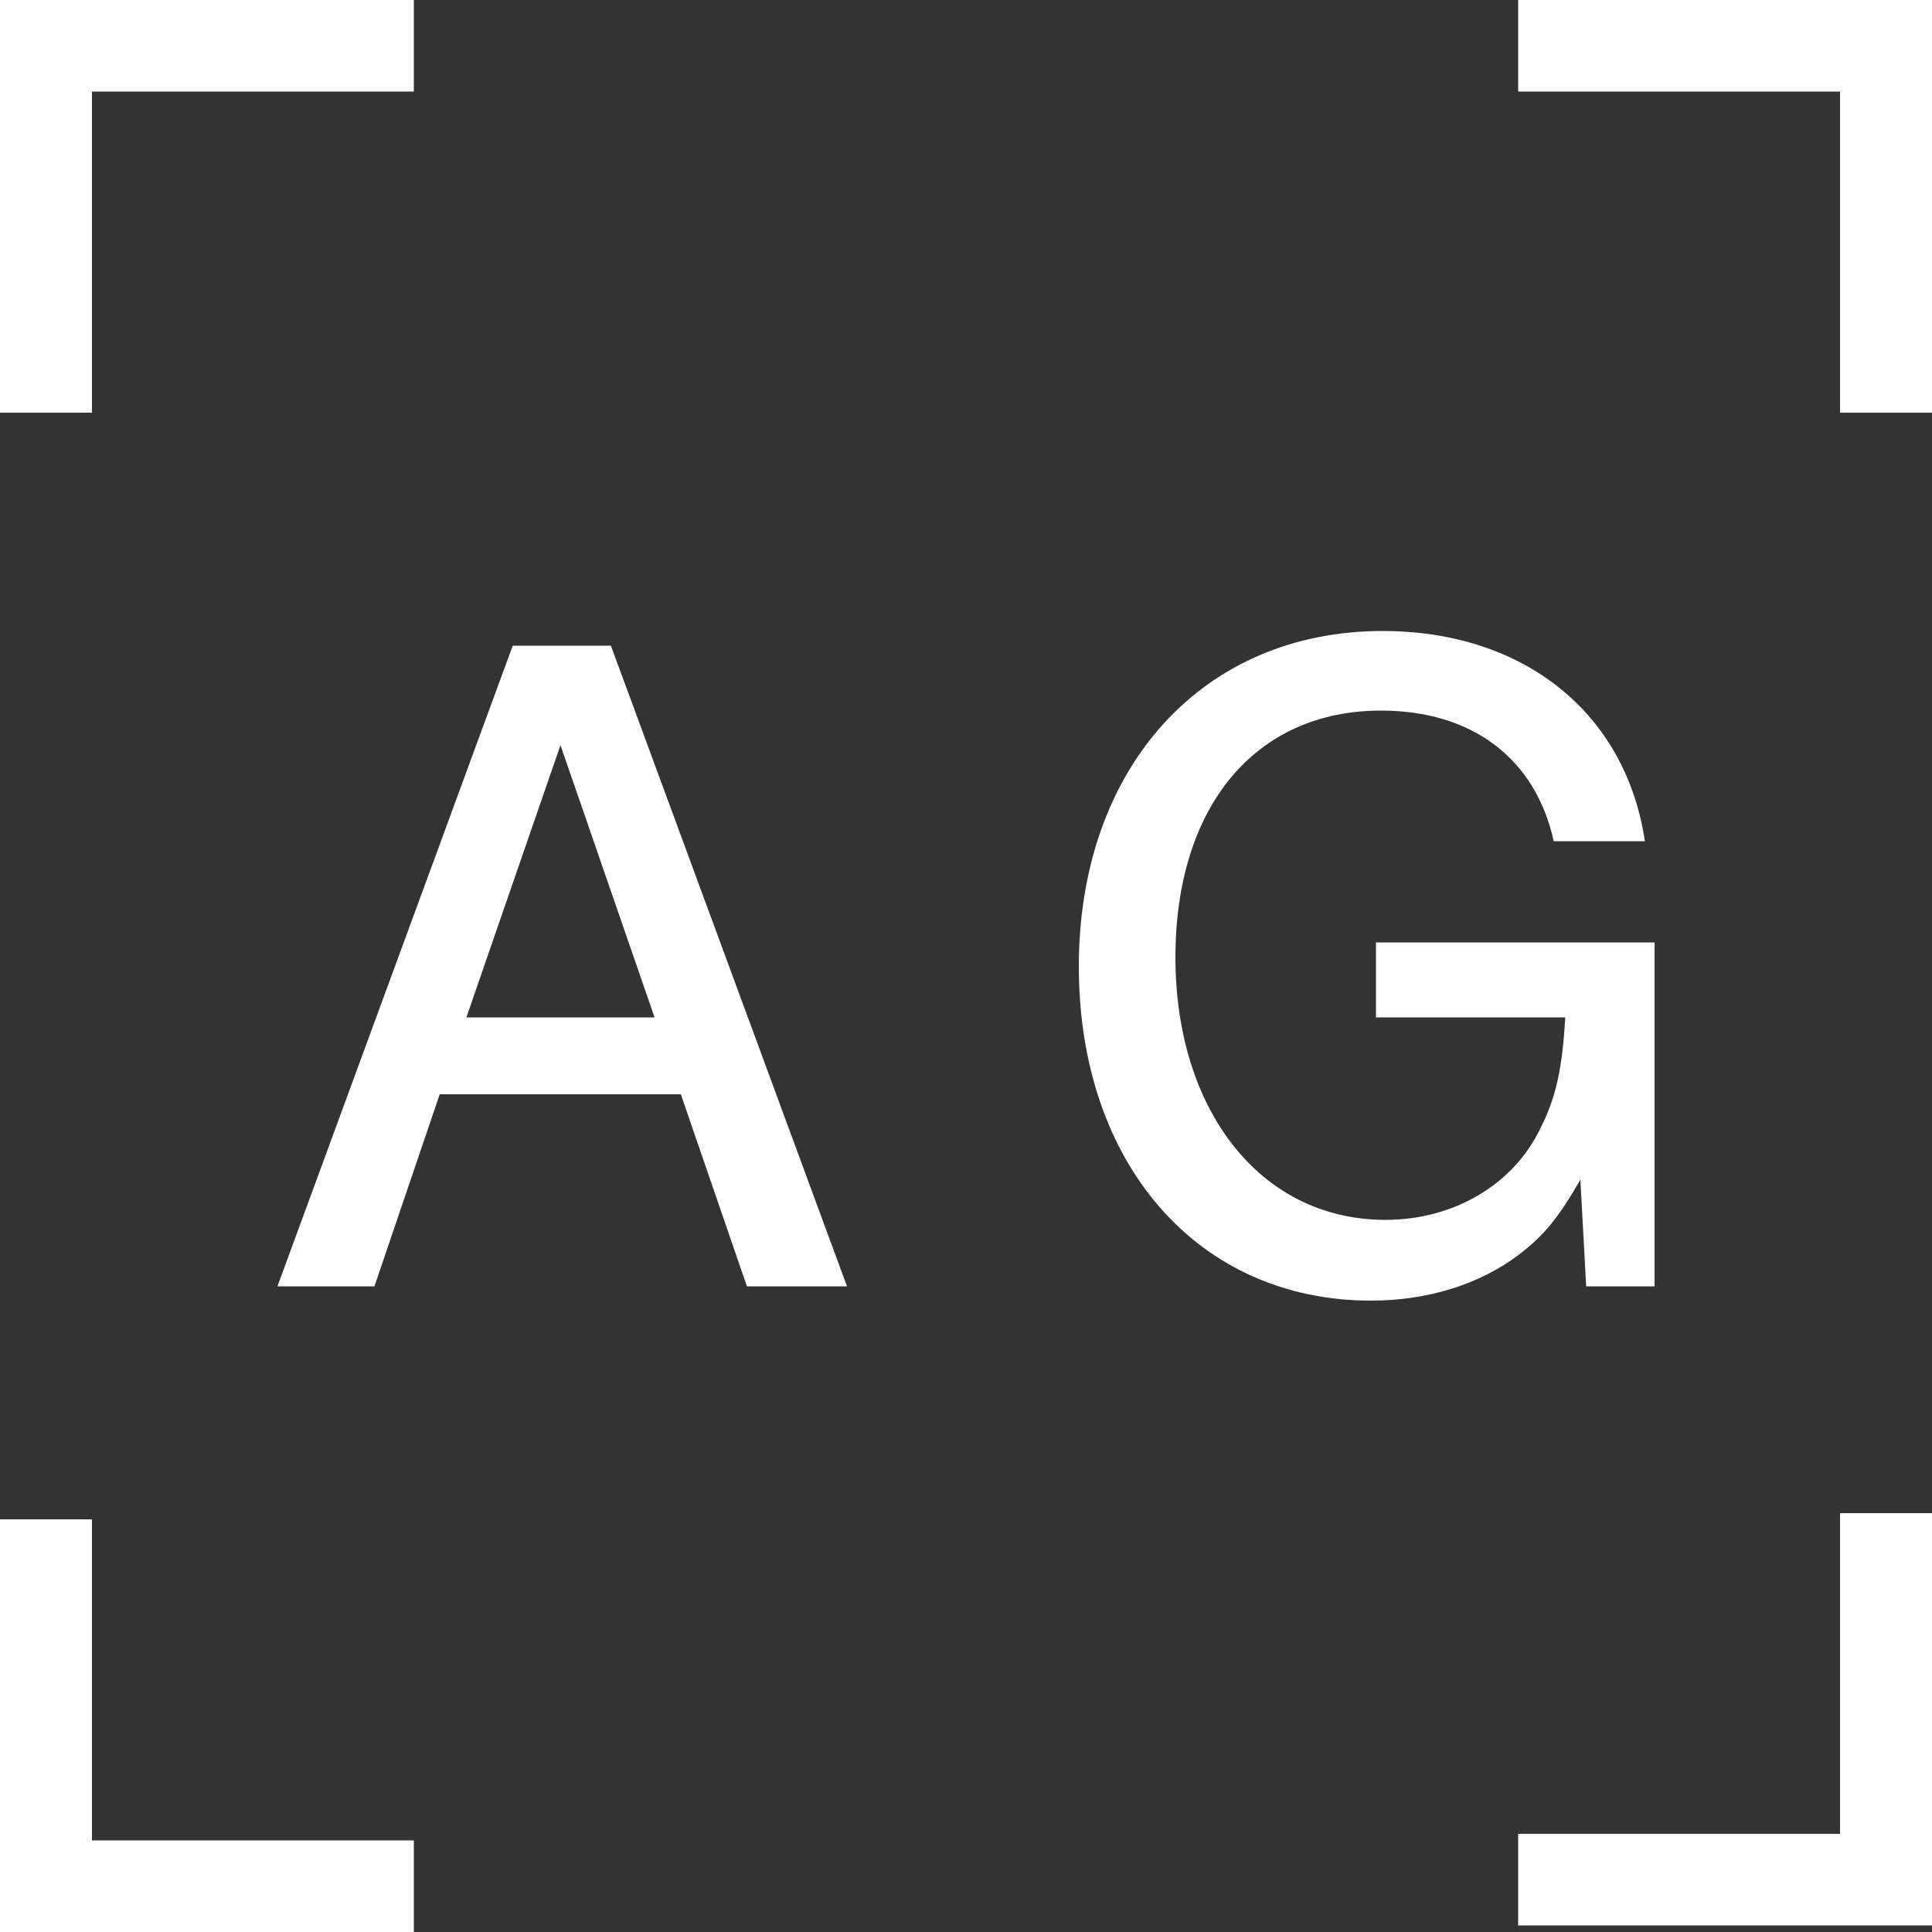
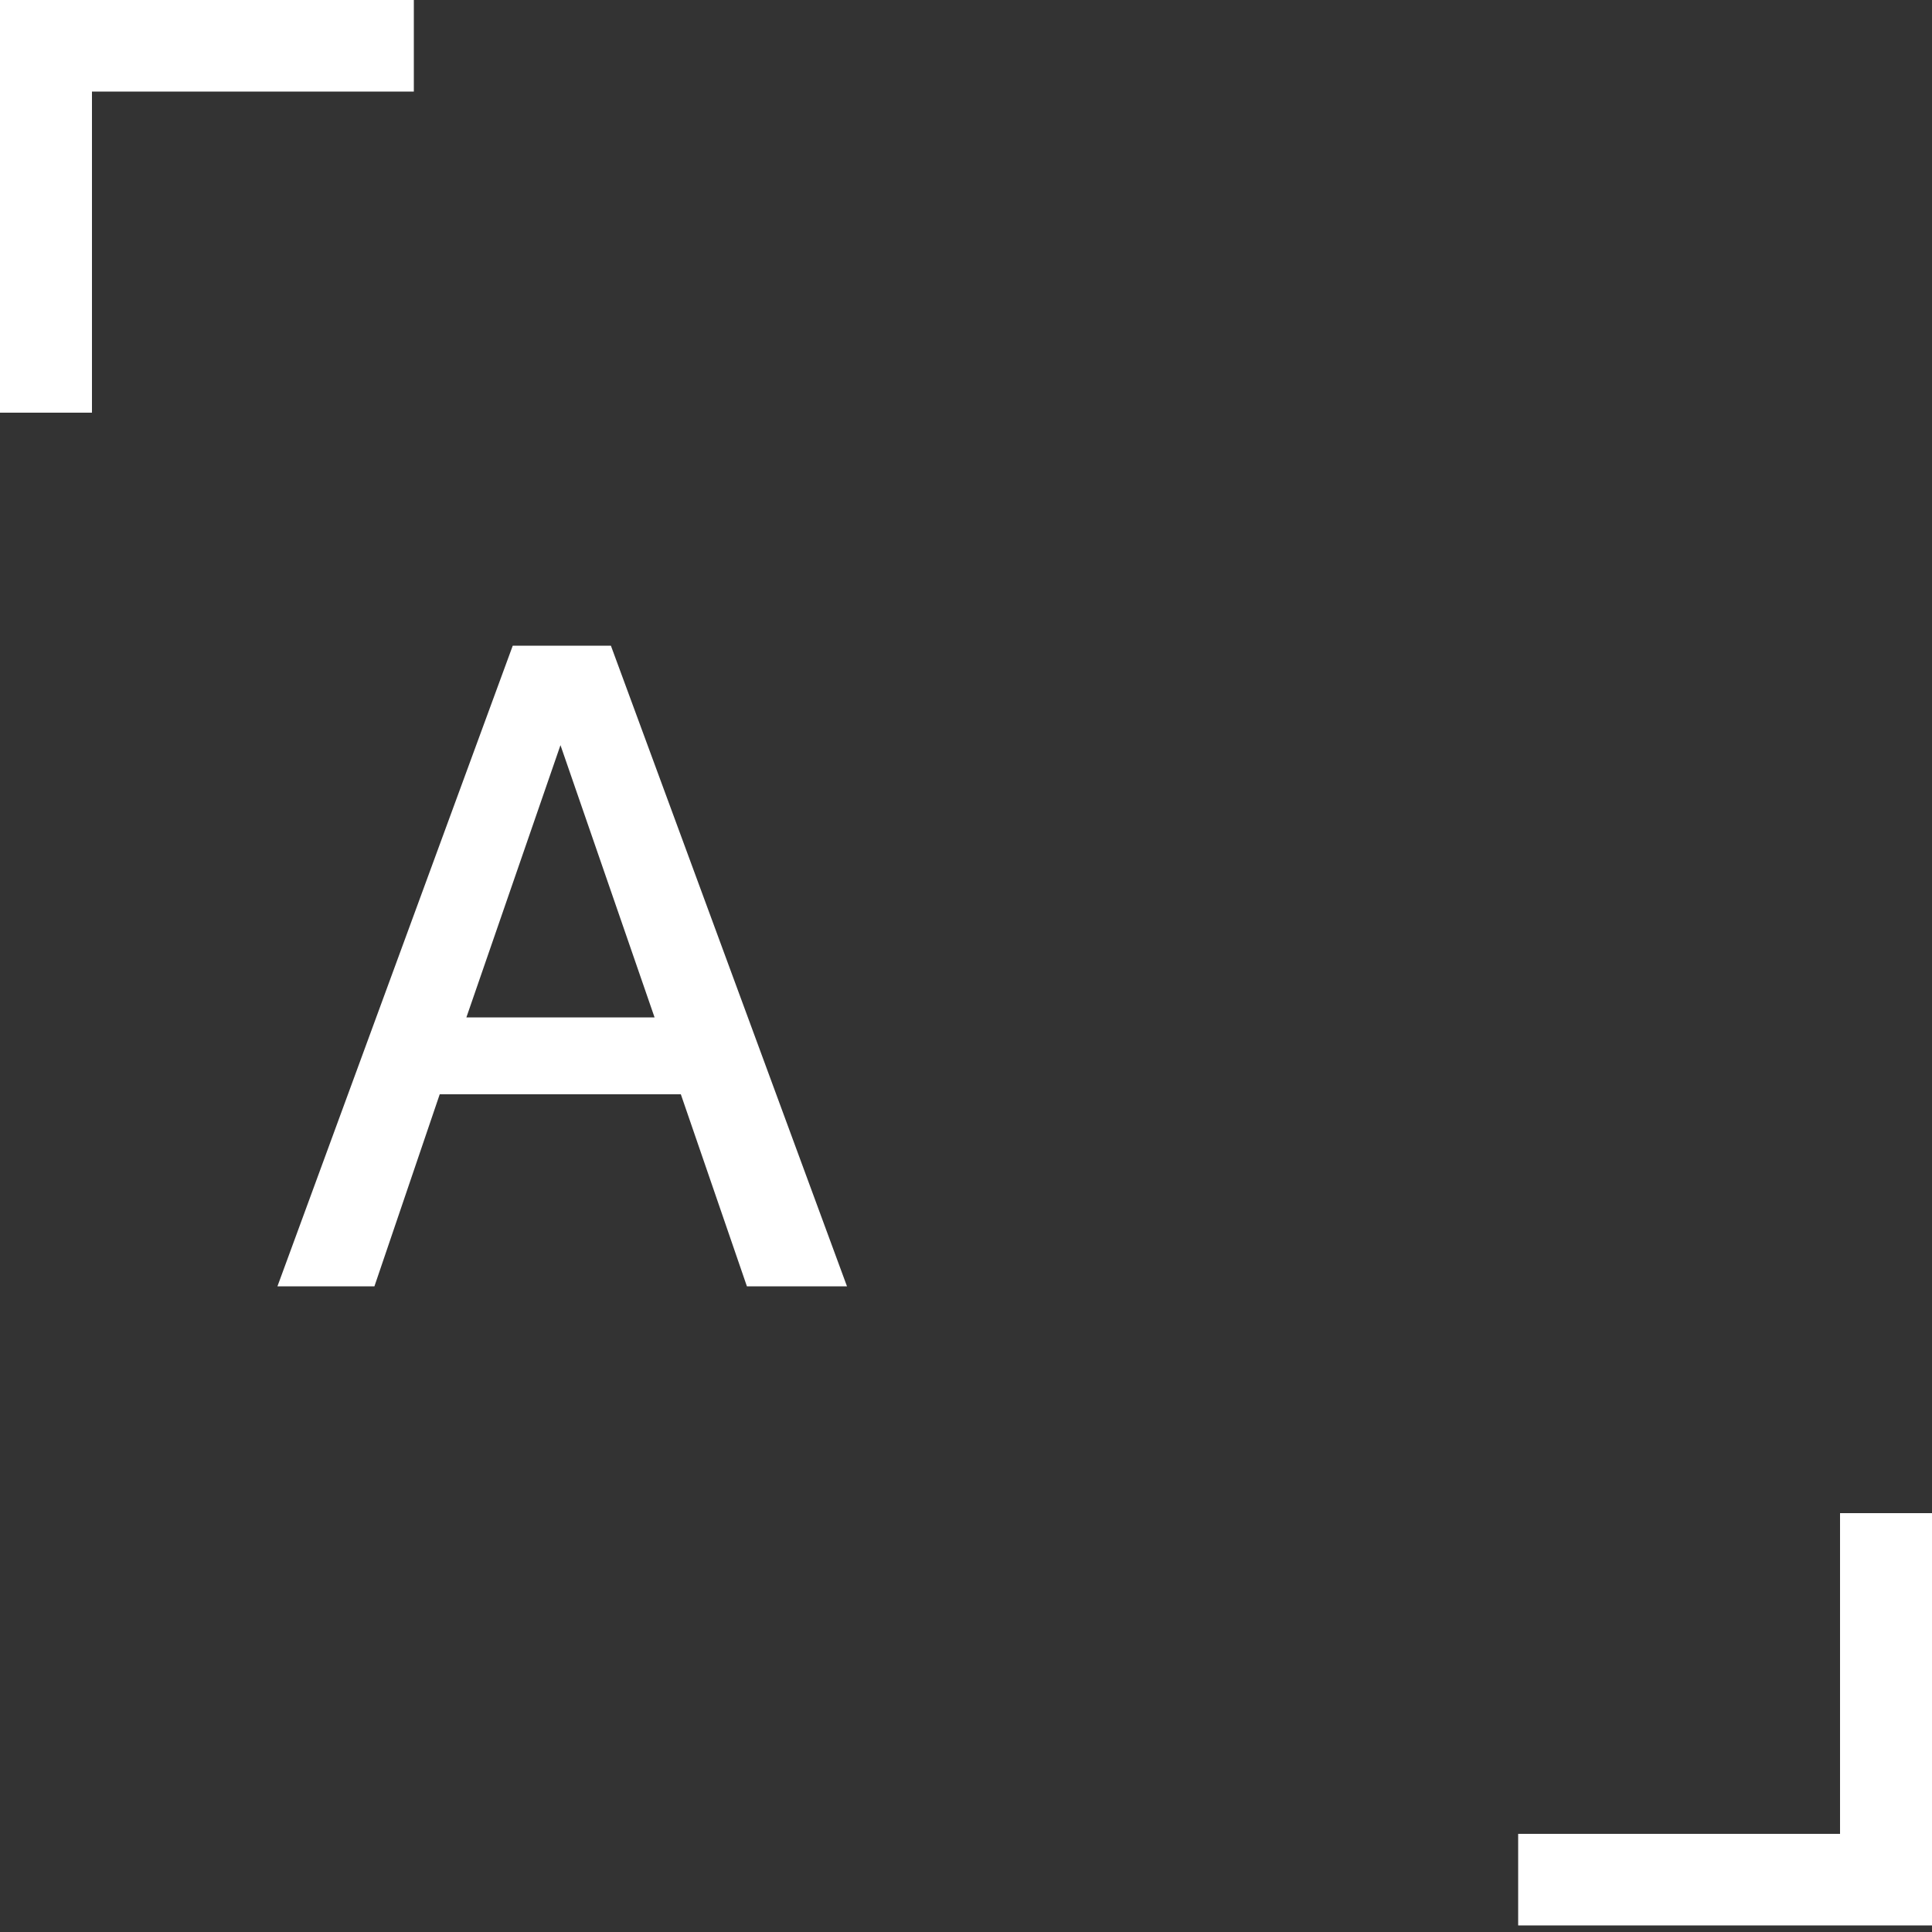
<svg xmlns="http://www.w3.org/2000/svg" id="uuid-4de31b19-b933-4bef-884d-dcffafd5f34f" viewBox="0 0 50 50">
  <rect x="0" y="0" width="50" height="50" fill="#333333" stroke="none" />
  <defs>
    <style>.uuid-df6ae73d-507c-4be8-9b4d-983f3011fc9b{fill:#fff;}</style>
  </defs>
  <g id="uuid-fa12d38c-0a4f-4b27-8620-b742fc684583">
-     <path class="uuid-df6ae73d-507c-4be8-9b4d-983f3011fc9b" d="M11.38,28.32l-1.69,4.97h-2.51l6.09-16.58h2.54l6.11,16.58h-2.59l-1.71-4.97h-6.24ZM14.51,19.27l-2.44,7.06h4.87l-2.44-7.06Z" />
-     <path class="uuid-df6ae73d-507c-4be8-9b4d-983f3011fc9b" d="M42.82,24.39v8.9h-1.77l-.15-2.76c-.57.99-.94,1.44-1.59,1.94-1.02.77-2.36,1.19-3.83,1.19-4.47,0-7.56-3.53-7.56-8.65s3.18-8.68,7.86-8.68c3.65,0,6.29,2.11,6.79,5.44h-2.36c-.47-2.14-2.11-3.38-4.47-3.38-3.26,0-5.32,2.49-5.32,6.39s2.16,6.79,5.44,6.79c1.77,0,3.31-.92,4-2.36.42-.82.57-1.57.65-2.88h-4.9v-1.94h7.21Z" />
-     <polygon class="uuid-df6ae73d-507c-4be8-9b4d-983f3011fc9b" points="10.71 50 0 50 0 39.32 2.38 39.32 2.38 47.63 10.71 47.63 10.71 50" />
+     <path class="uuid-df6ae73d-507c-4be8-9b4d-983f3011fc9b" d="M11.38,28.32l-1.69,4.97h-2.51l6.09-16.58h2.54l6.11,16.58h-2.59l-1.71-4.97h-6.24M14.51,19.27l-2.44,7.06h4.87l-2.44-7.06Z" />
    <polygon class="uuid-df6ae73d-507c-4be8-9b4d-983f3011fc9b" points="50 49.83 39.29 49.83 39.29 47.46 47.62 47.46 47.62 39.16 50 39.16 50 49.83" />
    <polygon class="uuid-df6ae73d-507c-4be8-9b4d-983f3011fc9b" points="2.38 10.68 0 10.68 0 0 10.71 0 10.71 2.37 2.38 2.37 2.38 10.68" />
-     <polygon class="uuid-df6ae73d-507c-4be8-9b4d-983f3011fc9b" points="50 10.68 47.62 10.68 47.62 2.37 39.29 2.37 39.29 0 50 0 50 10.68" />
  </g>
</svg>